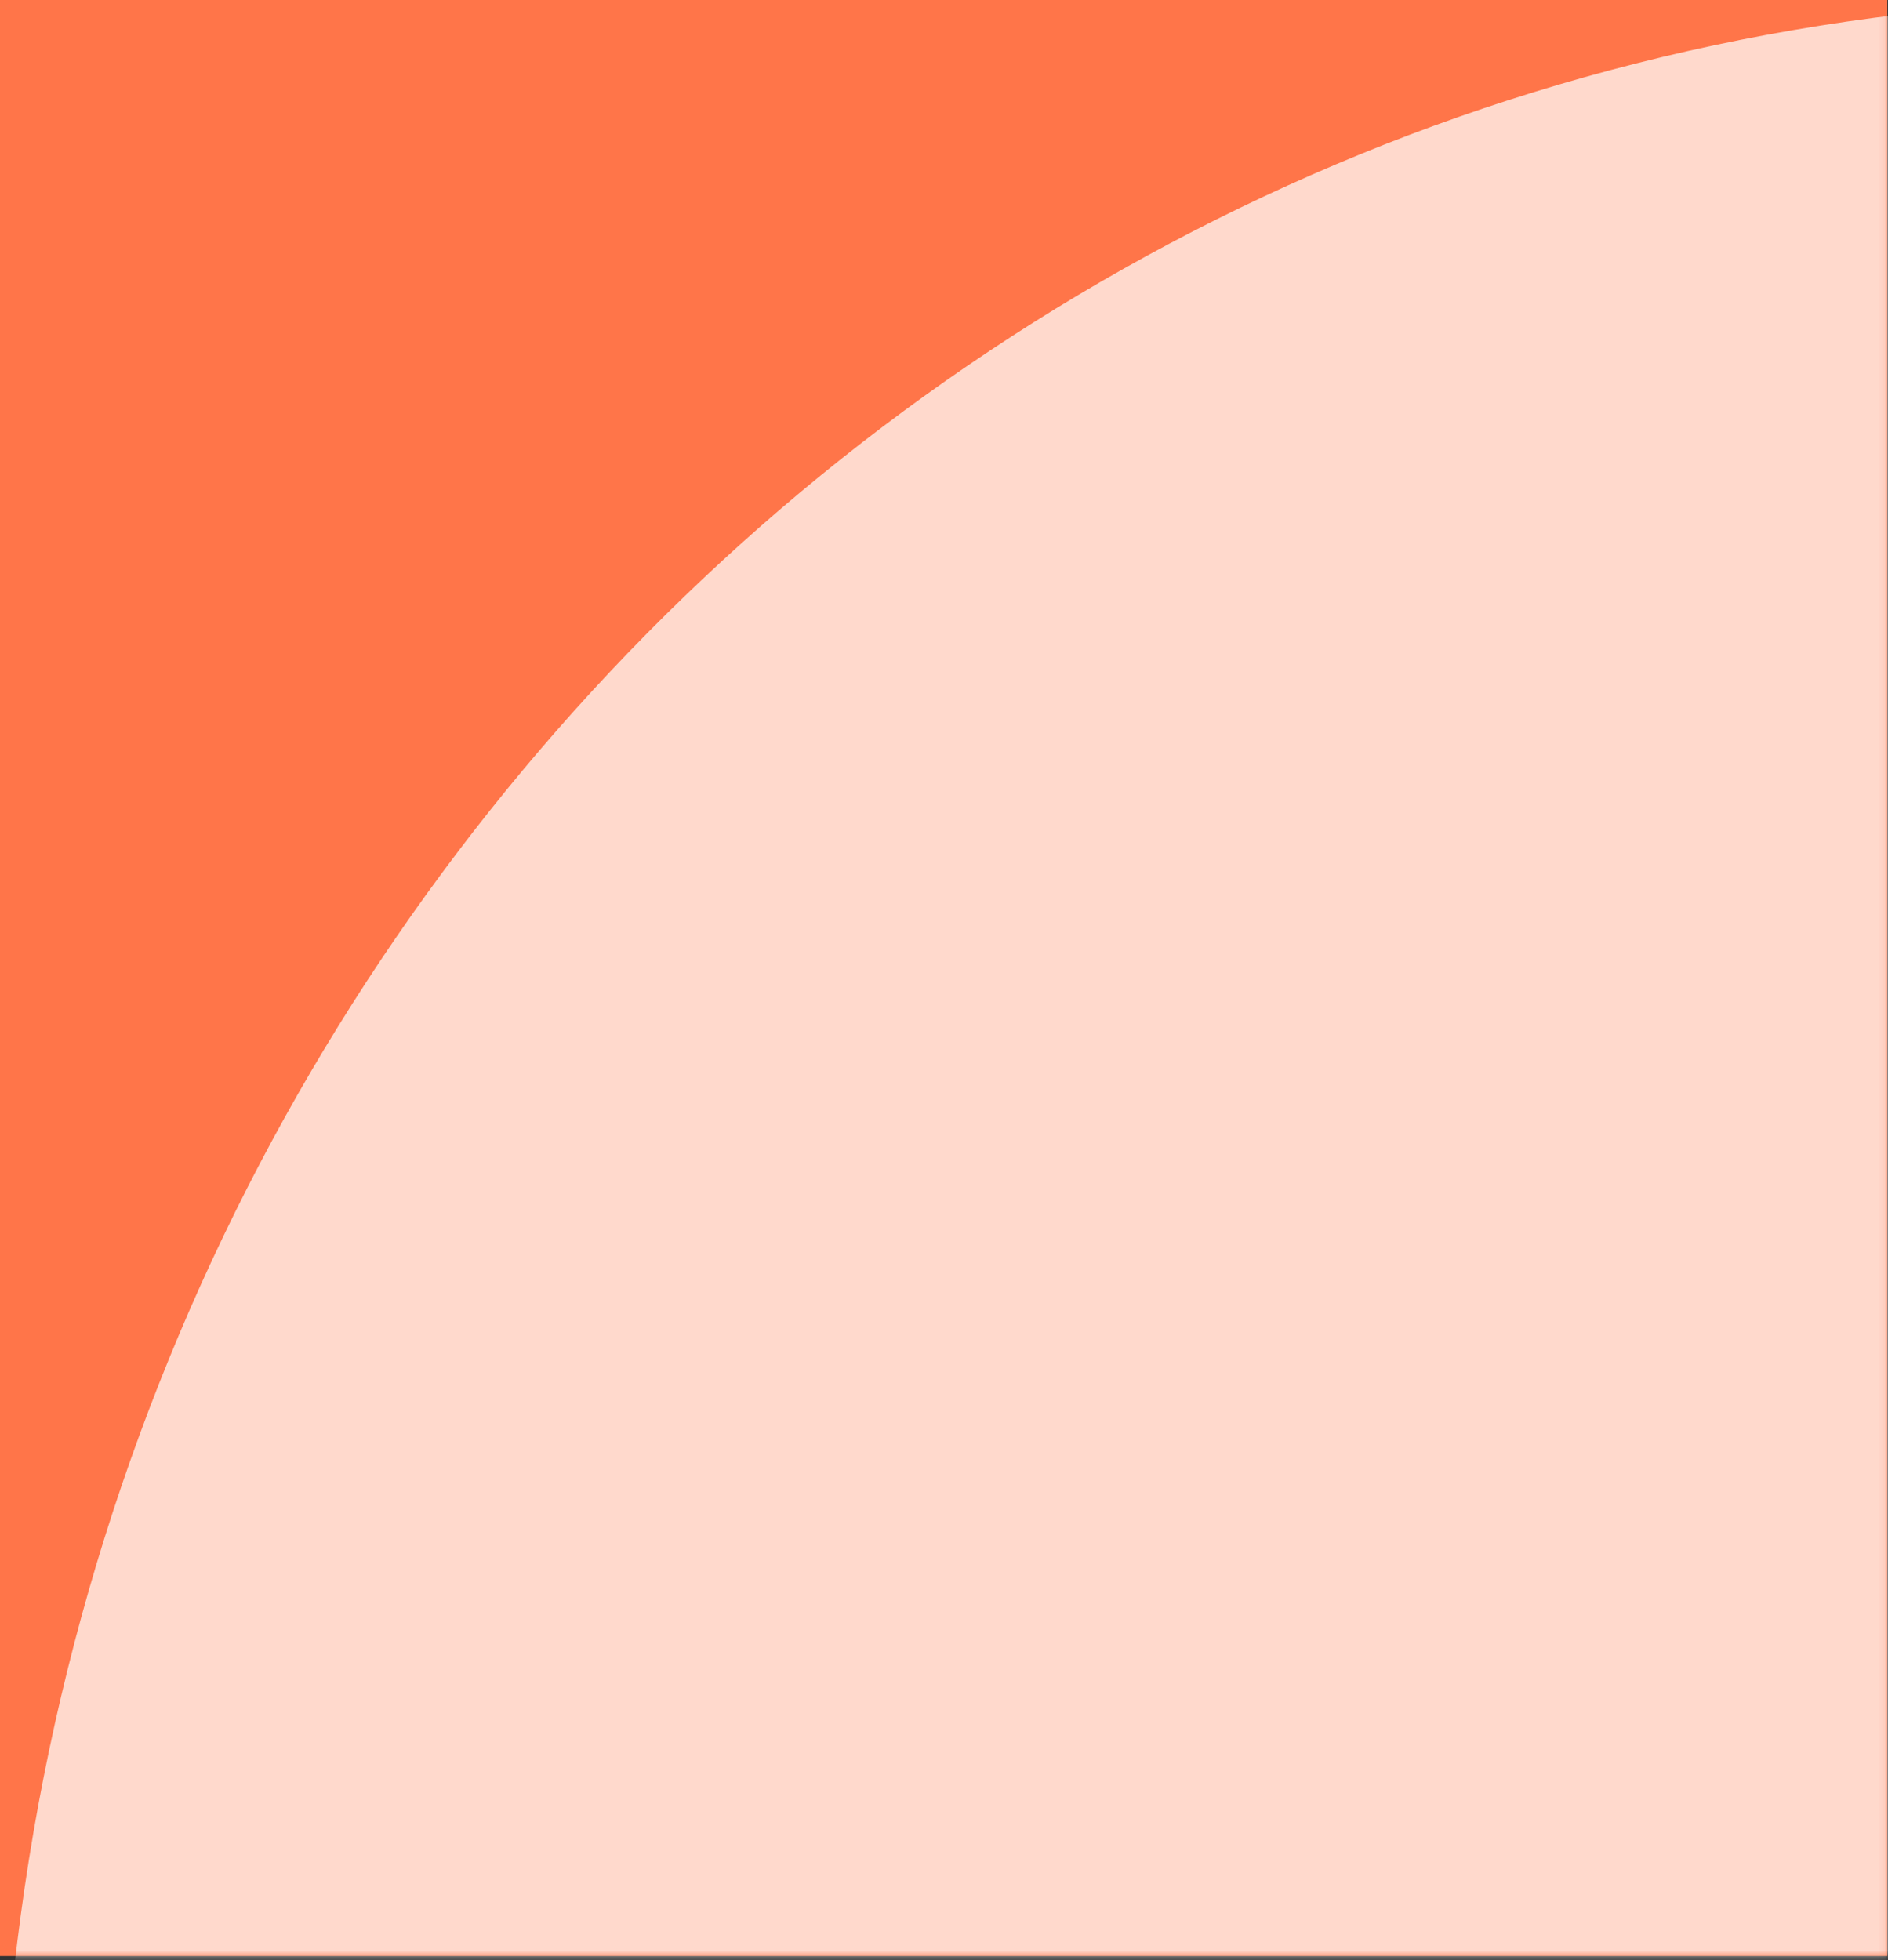
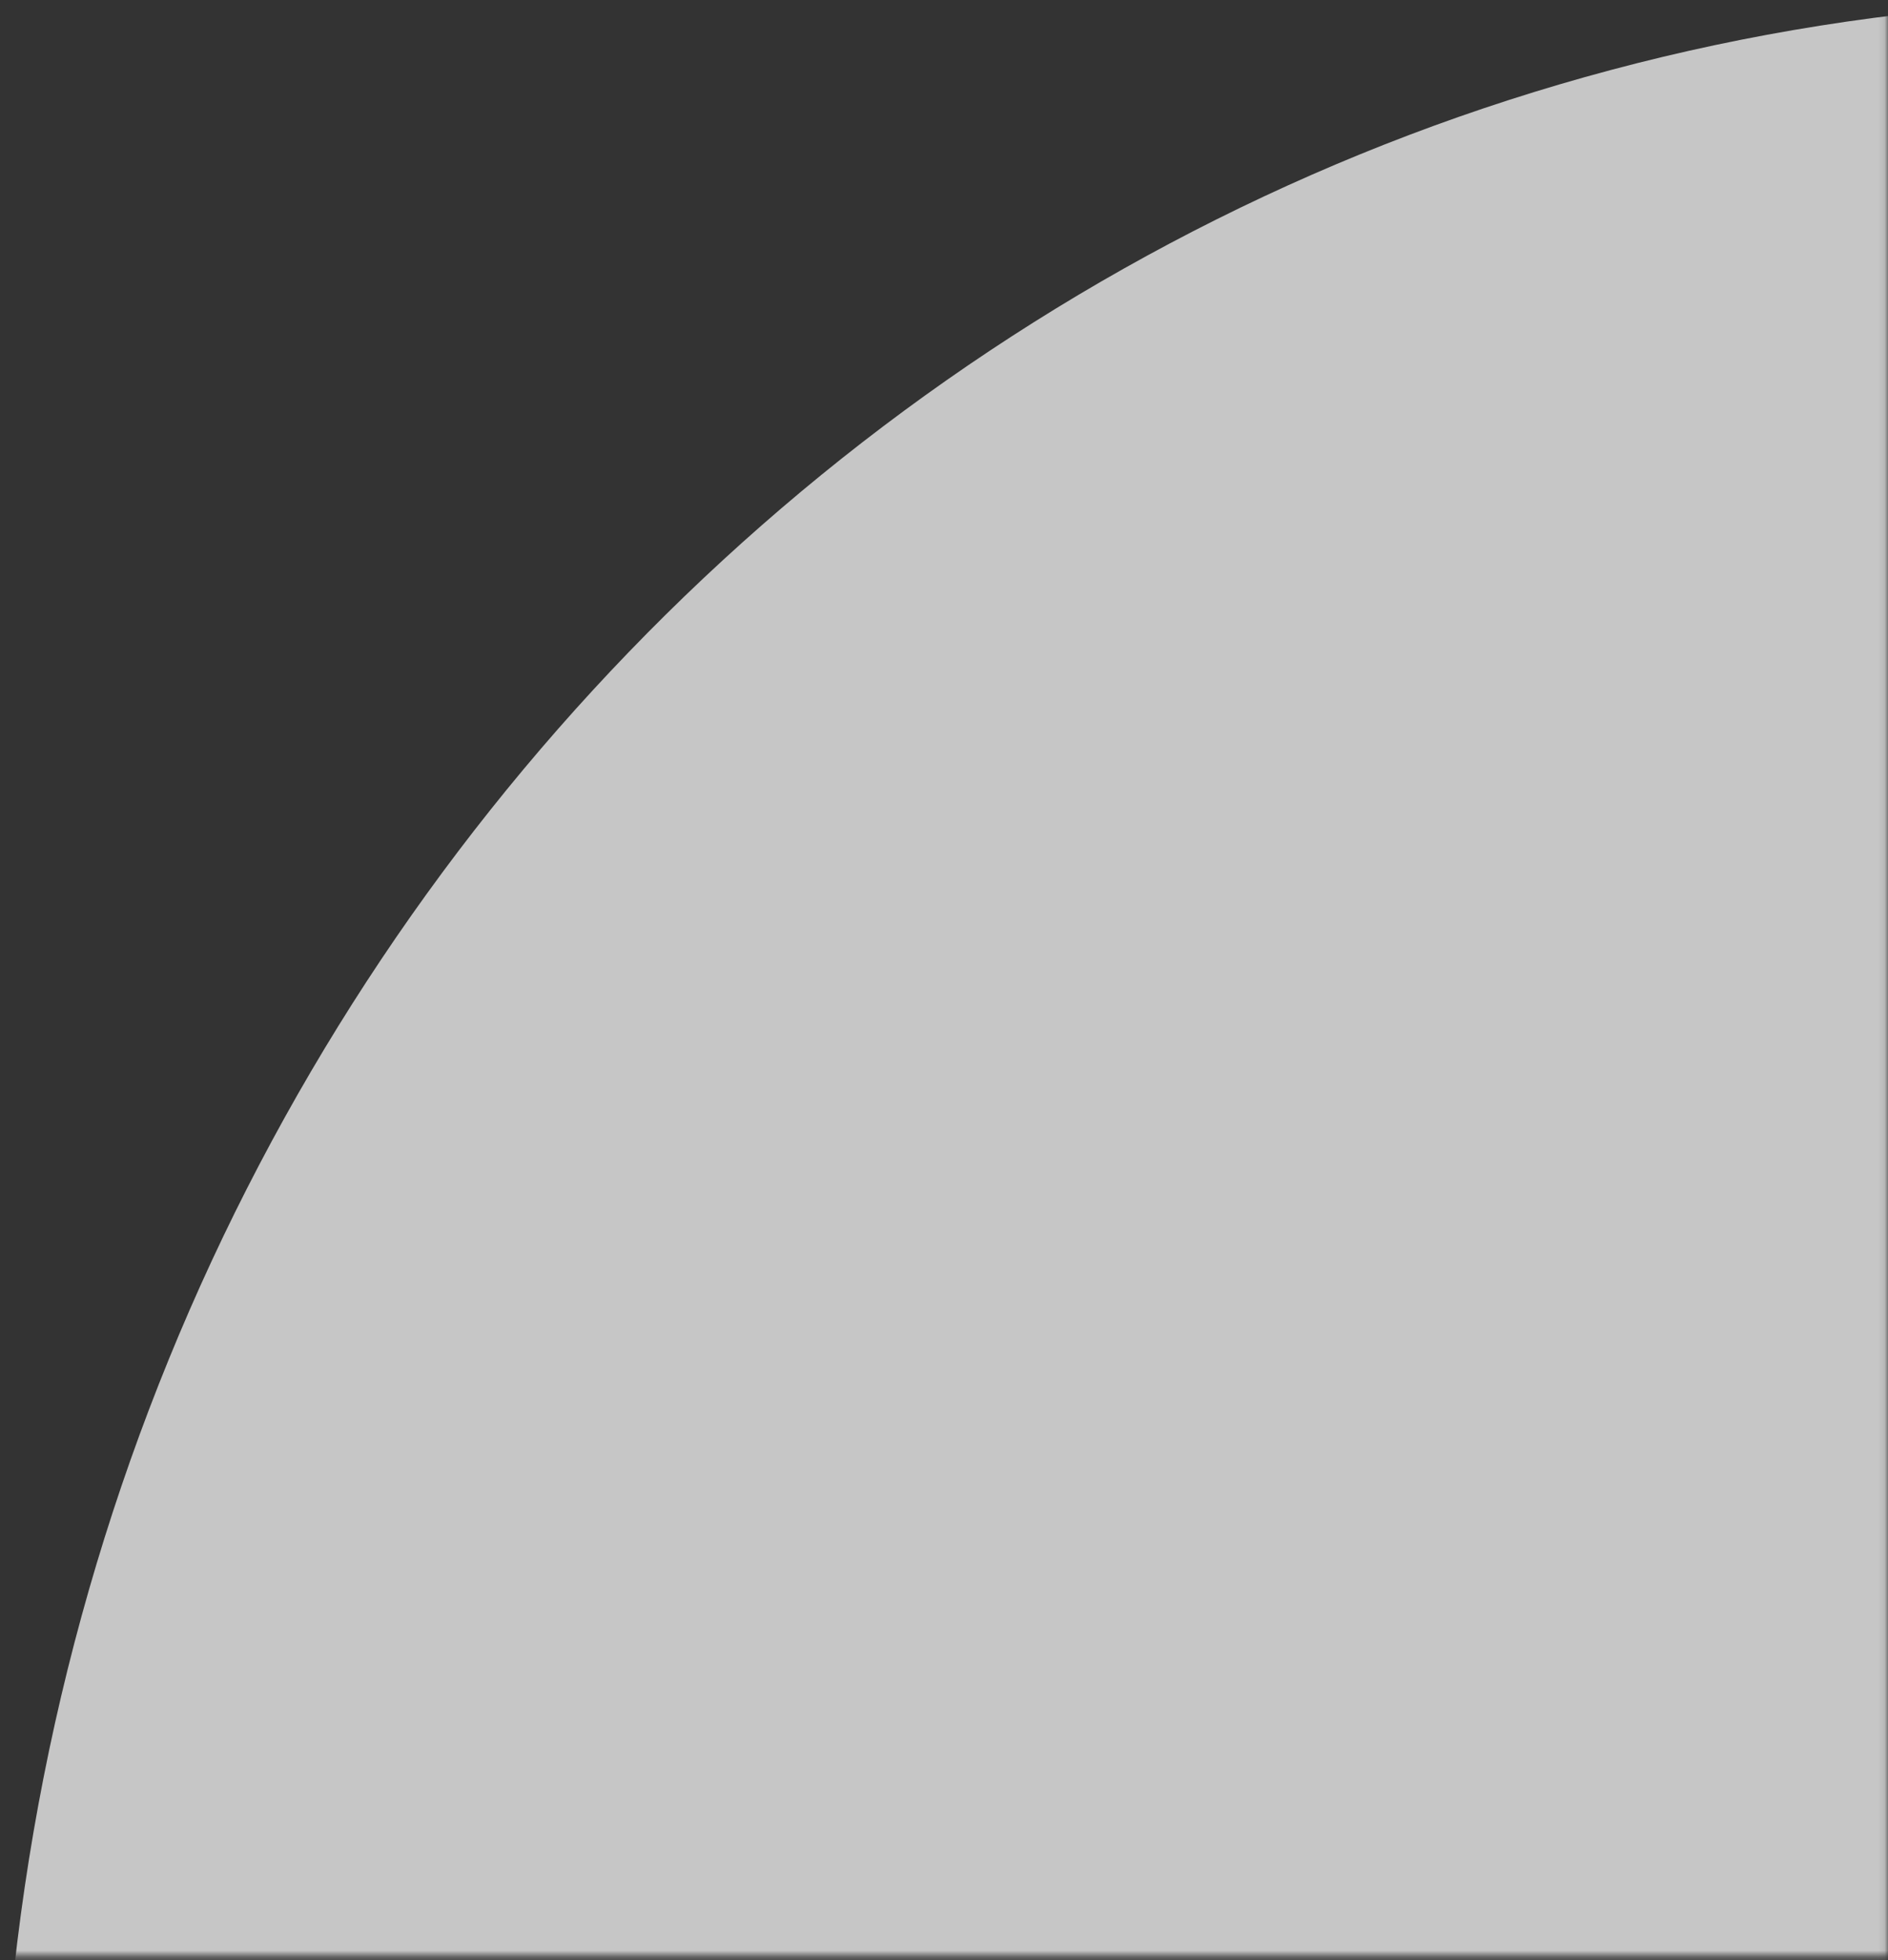
<svg xmlns="http://www.w3.org/2000/svg" width="288" height="299" viewBox="0 0 288 299" fill="none">
  <rect x="0" y="0" width="288" height="299" fill="#333333" stroke="none" />
-   <path d="M287.894 0H0V298.334H287.894V0Z" fill="#FF7549" />
  <mask id="mask0_18_13" style="mask-type:alpha" maskUnits="userSpaceOnUse" x="0" y="0" width="288" height="299">
    <path d="M287.894 0H0V298.334H287.894V0Z" fill="#FF7549" />
  </mask>
  <g mask="url(#mask0_18_13)">
    <path d="M327.54 0C508.435 0 655.079 151.996 655.079 339.492C655.079 526.988 508.435 678.983 327.54 678.983C146.645 678.983 0.001 526.988 0.001 339.492C0.001 151.996 146.645 0 327.54 0Z" fill="white" fill-opacity="0.72" />
  </g>
</svg>